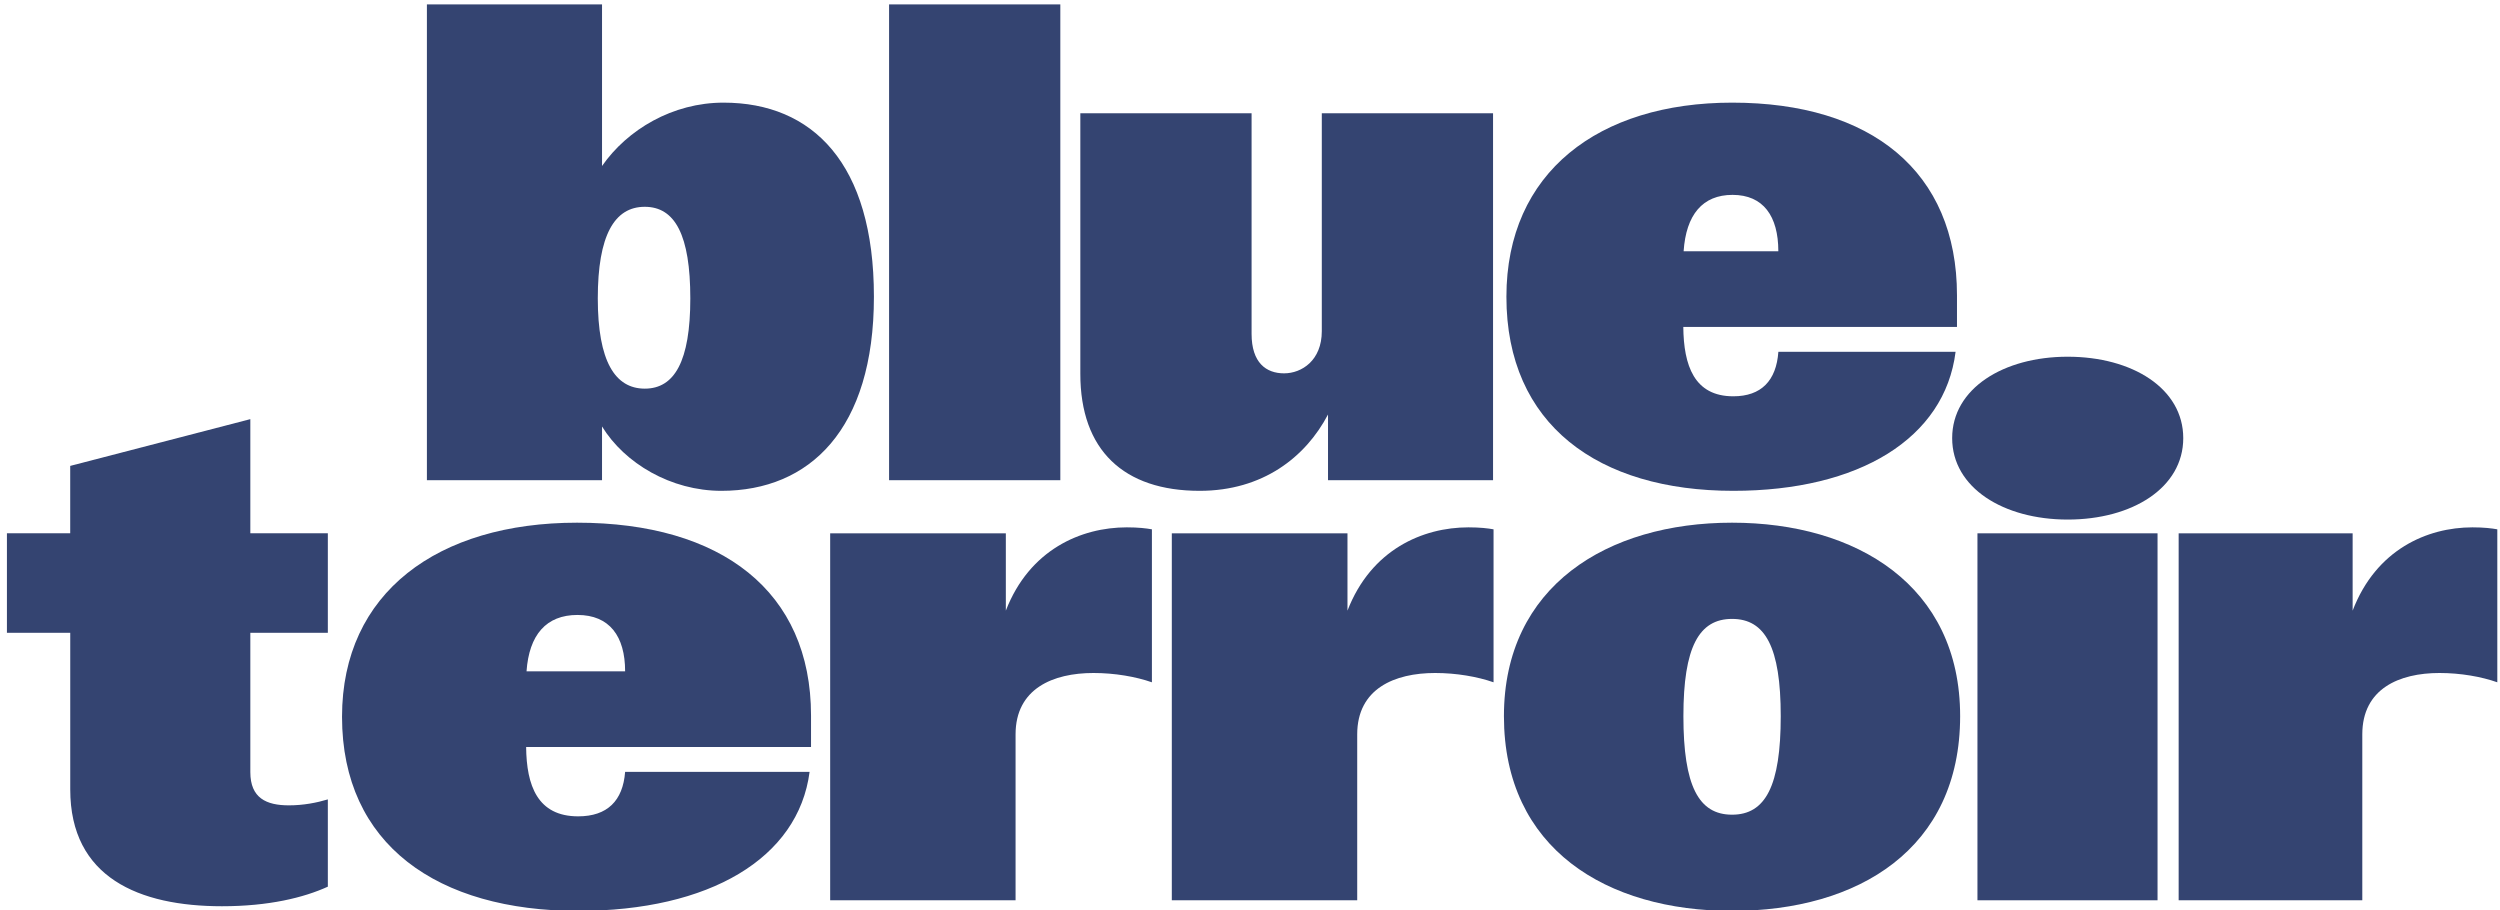
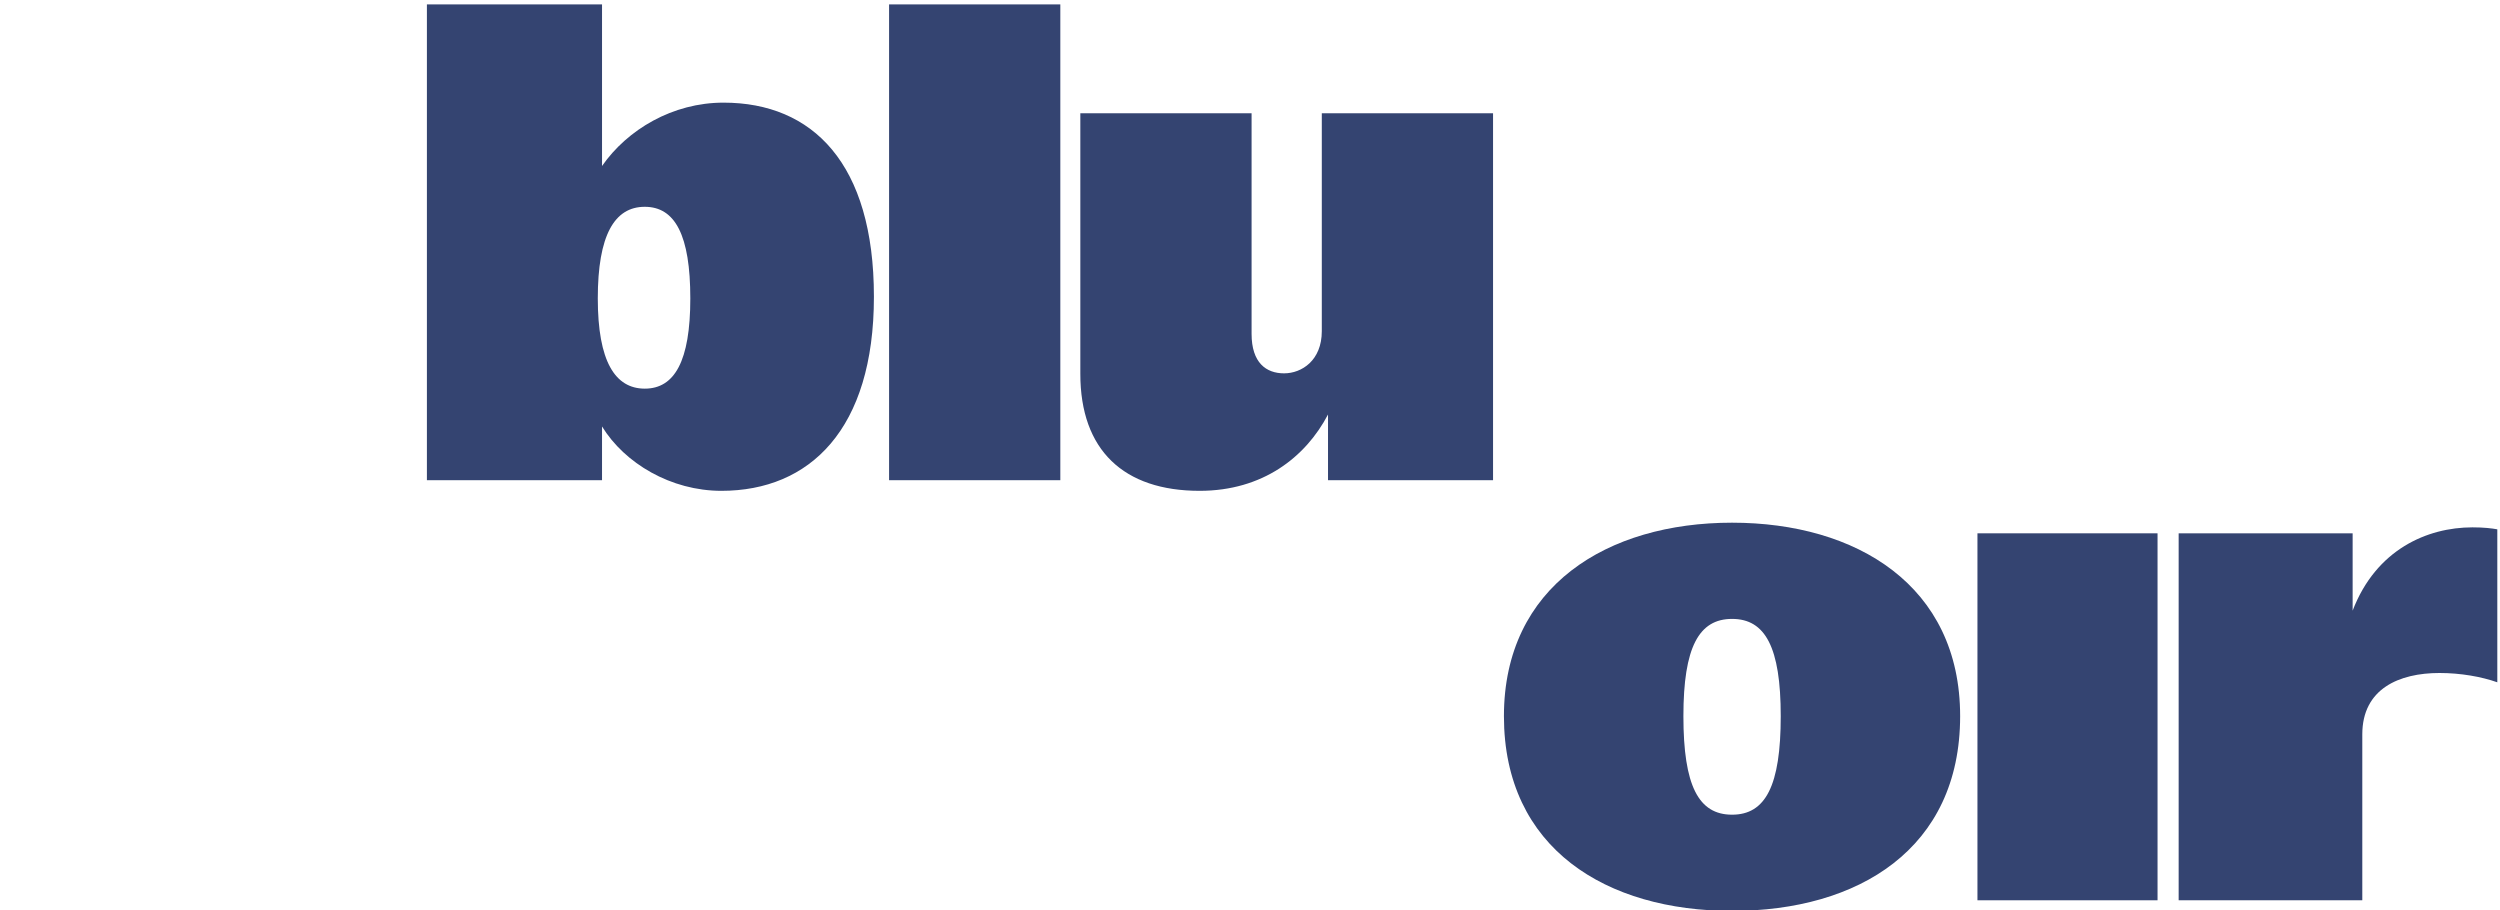
<svg xmlns="http://www.w3.org/2000/svg" viewBox="72.382 170.352 696.057 253.359" style="enable-background:new 0 0 841.89 595.28;">
  <defs>
    <style type="text/css">
	.st0{fill:#344471;}
</style>
  </defs>
  <g>
    <path class="st0" d="M273.23,307.01c24.58,0,42.47-17.09,42.47-54.04c0-37.14-17.11-54.04-41.88-54.04 c-14.16,0-26.74,7.48-33.82,17.64v-44.99h-48.76v132.47H240v-14.96C246.29,299.34,259.17,307.01,273.23,307.01L273.23,307.01z M238.82,253.43c0-17.55,4.62-25.5,13.08-25.5s12.68,7.94,12.68,25.5c0,17.55-4.42,25.13-12.68,25.13 C243.64,278.55,238.82,270.98,238.82,253.43L238.82,253.43z" />
    <path class="st0" d="M319.92,304.05h47.68V171.58h-47.68V304.05z M406.39,307.01c17.53,0,29.48-9.33,35.74-21.25v18.29h45.95 V201.88h-47.68v60.69c0,8.13-5.59,11.73-10.5,11.73c-5.01,0-9.05-2.96-9.05-10.99v-61.43h-47.68v72.51 C373.15,295.74,385.29,307.01,406.39,307.01L406.39,307.01z" />
-     <path class="st0" d="M554.96,307.01c35.04,0,58.88-14.6,61.9-38.7h-49.34c-0.58,8.04-4.77,12.38-12.55,12.38 c-10.9,0-13.82-8.59-13.92-19.31h76.2v-8.78c0-34.55-23.94-53.67-62.58-53.67c-37.18,0-62.87,19.4-62.87,54.04 C491.8,288.62,517.39,307.01,554.96,307.01L554.96,307.01z M541.14,240.31c0.68-10.16,5.26-15.7,13.62-15.7 c8.56,0,12.75,5.91,12.75,15.7H541.14z" />
-     <path class="st0" d="M134.18,422.67c13.07,0,22.79-2.4,29.48-5.45v-24.3c-3.04,0.92-6.79,1.66-10.84,1.66 c-6.28,0-10.74-2.03-10.74-9.24v-38.8h21.58v-27.71h-21.58v-31.78l-50.15,13.02v18.75H74.31v27.71h17.63v43.6 C91.93,414.73,111.18,422.67,134.18,422.67L134.18,422.67z M233.36,423.97c36.47,0,61.29-14.6,64.43-38.71h-51.36 c-0.61,8.04-4.96,12.38-13.07,12.38c-11.34,0-14.39-8.59-14.49-19.31h79.32v-8.78c0-34.55-24.92-53.67-65.14-53.67 c-38.7,0-65.44,19.4-65.44,54.04C167.62,405.58,194.26,423.97,233.36,423.97L233.36,423.97z M218.98,357.27 c0.71-10.16,5.47-15.7,14.18-15.7c8.92,0,13.27,5.91,13.27,15.7H218.98z" />
-     <path class="st0" d="M303.52,421.01h51.62v-46.19c0-12.75,10.43-17.09,21.69-17.09c5.94,0,11.78,1.02,16.27,2.59v-42.59 c-1.56-0.28-3.75-0.55-6.99-0.55c-12.72,0-27.11,6.19-33.68,23.19v-21.52h-48.91V421.01z M398.64,421.01h51.62v-46.19 c0-12.75,10.43-17.09,21.69-17.09c5.94,0,11.78,1.02,16.27,2.59v-42.59c-1.56-0.28-3.75-0.55-6.99-0.55 c-12.72,0-27.11,6.19-33.68,23.19v-21.52h-48.91V421.01z" />
    <path class="st0" d="M554.62,423.97c35.17,0,63.51-17.27,63.51-54.23c0-36.4-28.92-53.86-63.51-53.86 c-34.69,0-63.51,17.64-63.51,53.86C491.11,406.69,519.74,423.97,554.62,423.97L554.62,423.97z M541.08,369.74 c0-19.21,4.32-27.07,13.55-27.07s13.55,7.85,13.55,27.07c0,19.4-4.23,27.44-13.55,27.44C545.3,397.18,541.08,389.14,541.08,369.74 L541.08,369.74z" />
    <rect x="622.95" y="318.84" class="st0" width="50.14" height="102.17" />
-     <path class="st0" d="M615.91,292.34c0,13.82,14.28,22.67,32.17,22.67c18,0,32.17-8.85,32.17-22.67s-14.16-22.67-32.17-22.67 C630.2,269.67,615.91,278.52,615.91,292.34L615.91,292.34z" />
    <path class="st0" d="M678.97,421.01h51.13v-46.19c0-12.75,10.33-17.09,21.48-17.09c5.89,0,11.67,1.02,16.11,2.59v-42.59 c-1.55-0.28-3.72-0.55-6.92-0.55c-12.6,0-26.85,6.19-33.36,23.19v-21.52h-48.44V421.01z" />
  </g>
</svg>